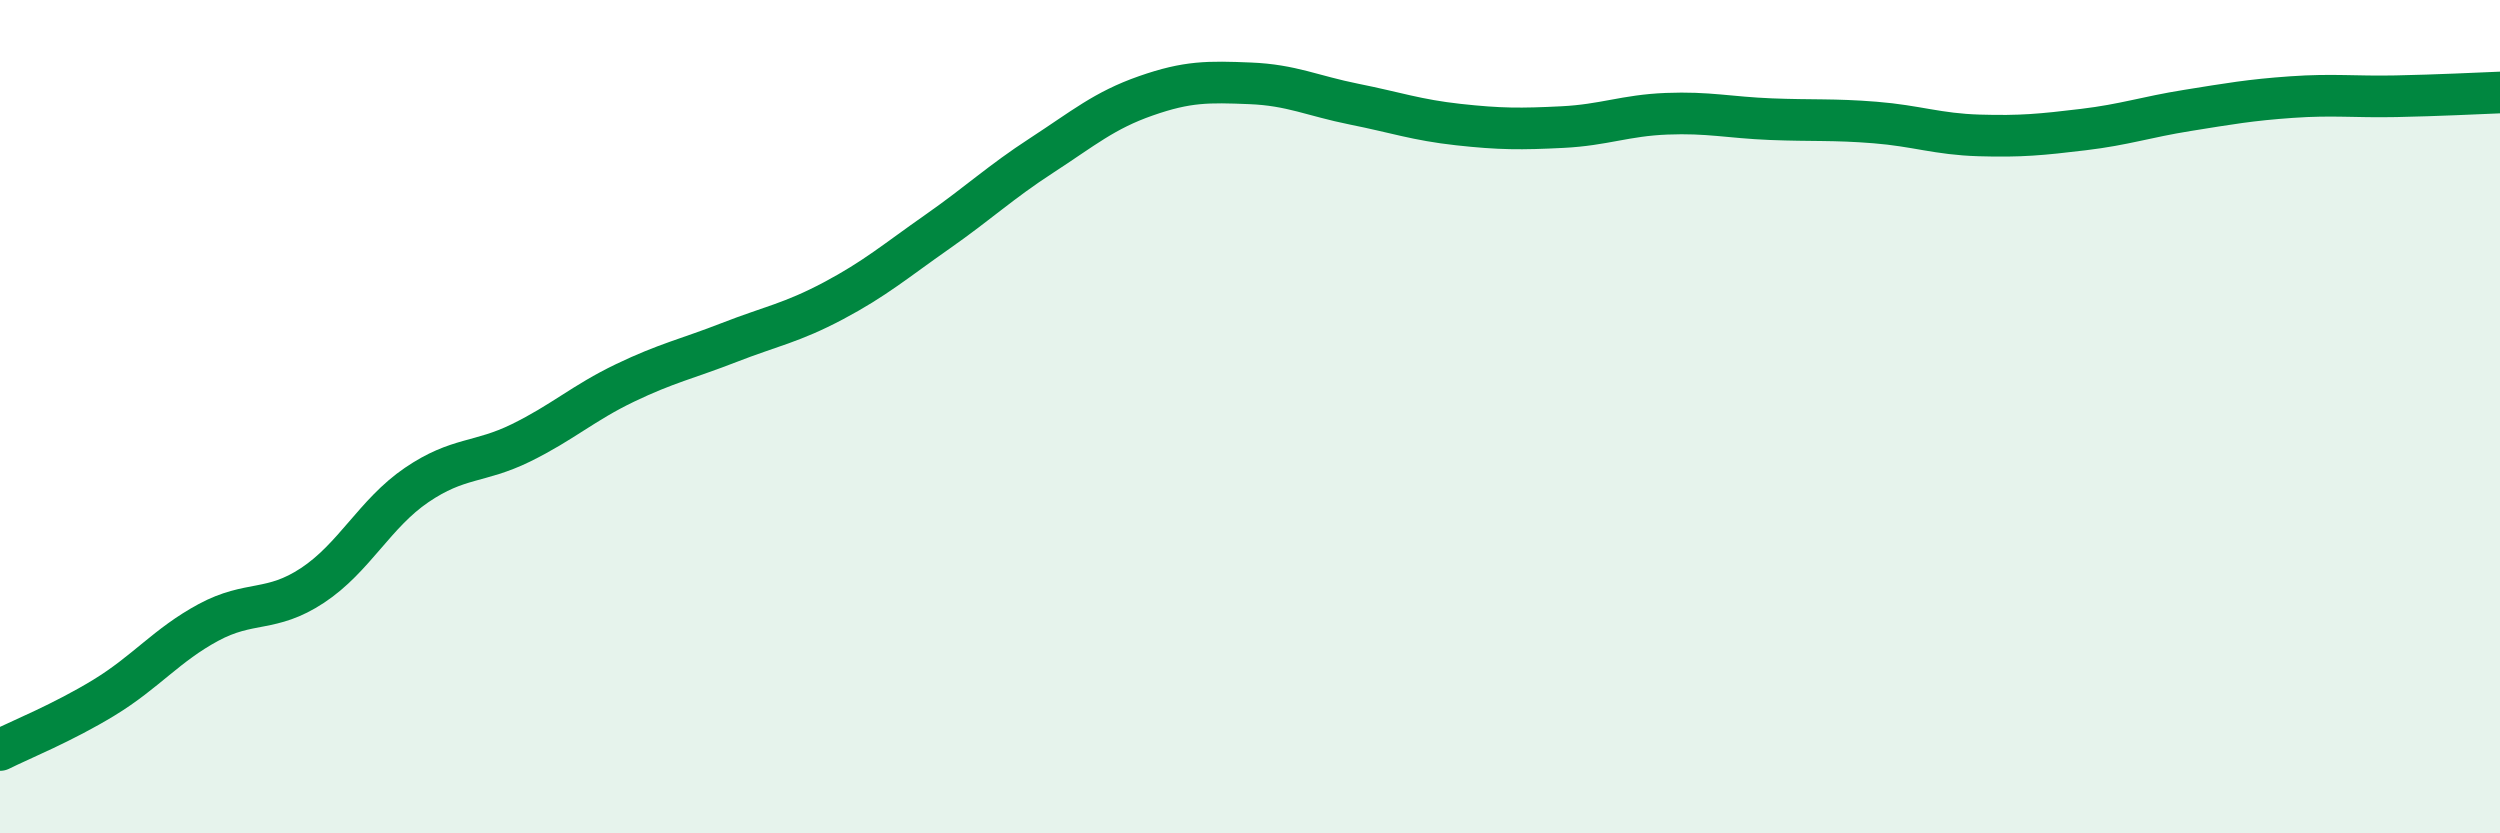
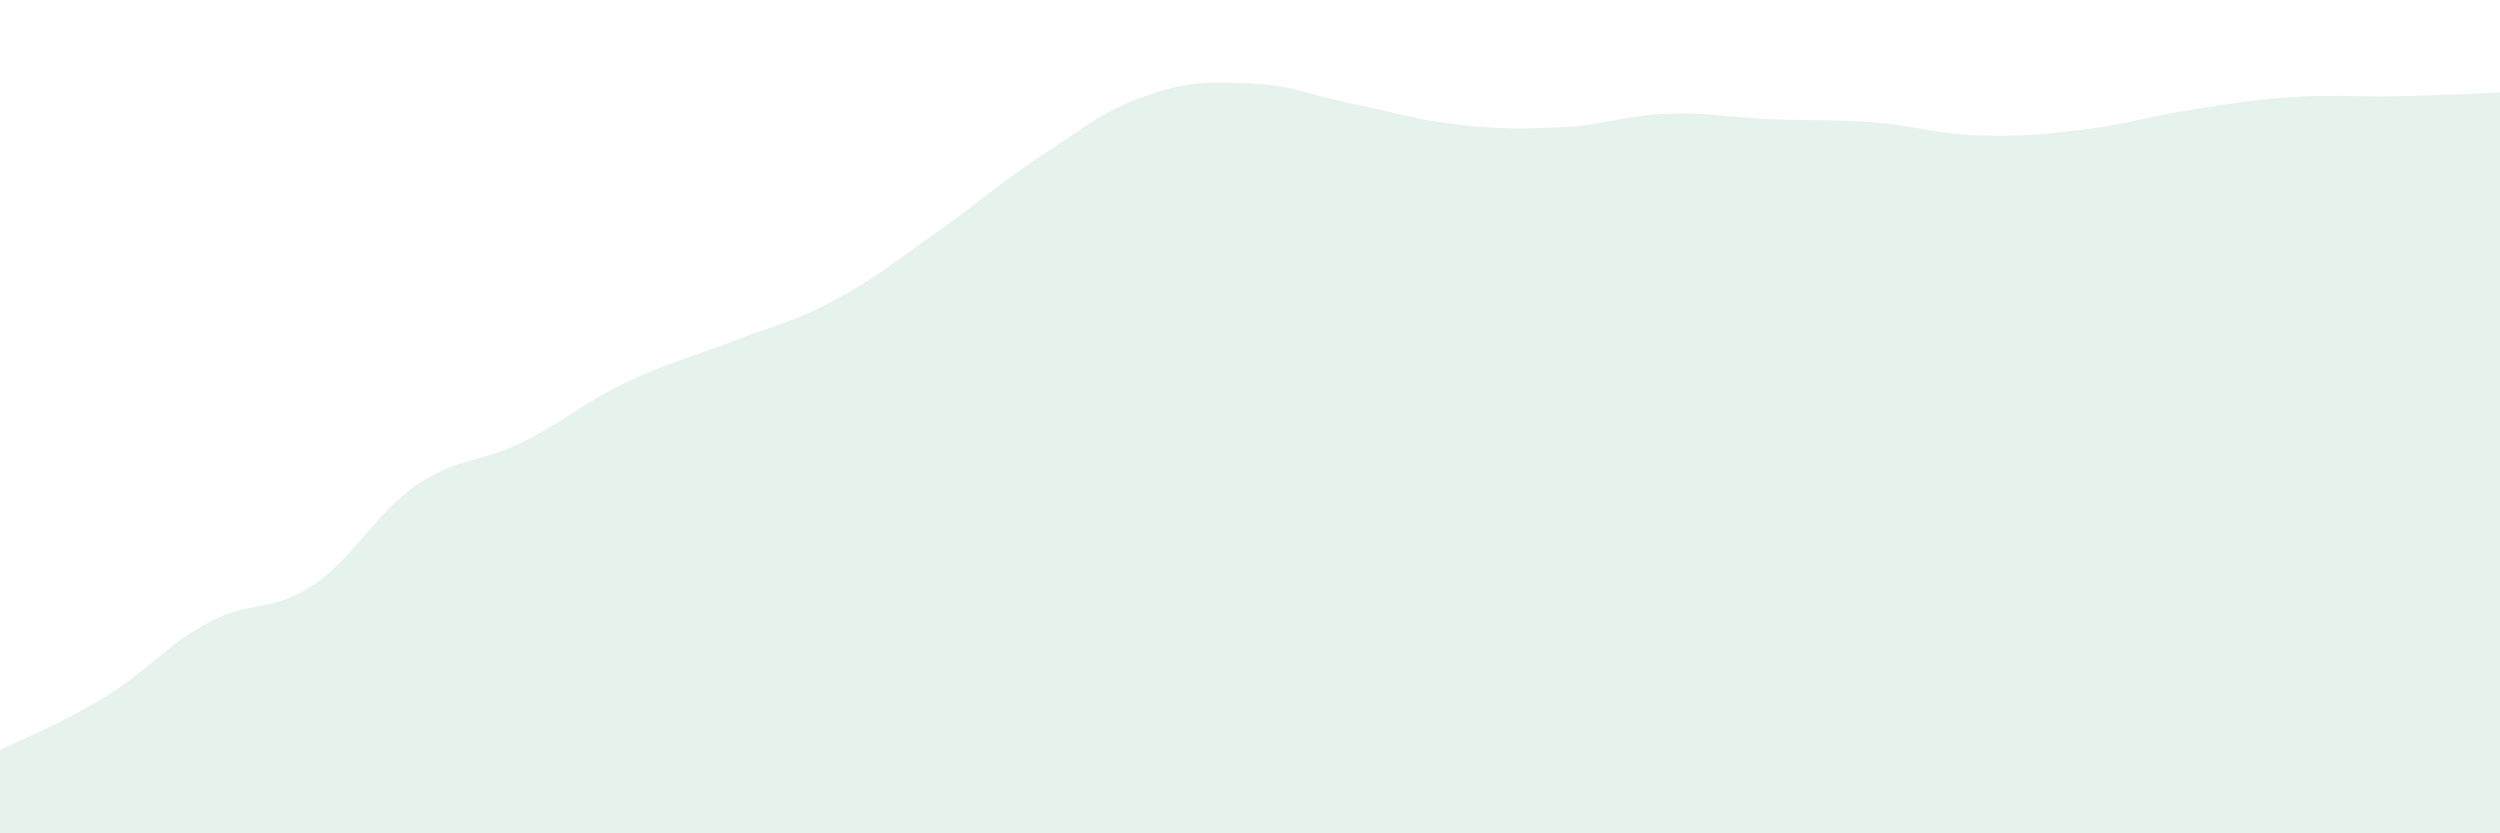
<svg xmlns="http://www.w3.org/2000/svg" width="60" height="20" viewBox="0 0 60 20">
  <path d="M 0,18 C 0.5,17.75 1.5,17.35 2.5,16.74 C 3.5,16.13 4,15.48 5,14.94 C 6,14.4 6.5,14.71 7.5,14.05 C 8.5,13.39 9,12.32 10,11.64 C 11,10.96 11.5,11.12 12.5,10.63 C 13.5,10.14 14,9.67 15,9.19 C 16,8.71 16.5,8.61 17.5,8.22 C 18.5,7.83 19,7.75 20,7.22 C 21,6.69 21.5,6.26 22.5,5.56 C 23.5,4.86 24,4.38 25,3.73 C 26,3.08 26.5,2.65 27.5,2.3 C 28.5,1.95 29,1.96 30,2 C 31,2.04 31.5,2.3 32.5,2.5 C 33.5,2.7 34,2.88 35,2.99 C 36,3.1 36.5,3.1 37.5,3.05 C 38.5,3 39,2.77 40,2.73 C 41,2.69 41.5,2.82 42.5,2.86 C 43.5,2.9 44,2.86 45,2.94 C 46,3.02 46.5,3.22 47.5,3.25 C 48.5,3.28 49,3.23 50,3.11 C 51,2.99 51.5,2.81 52.5,2.65 C 53.5,2.49 54,2.4 55,2.33 C 56,2.26 56.5,2.33 57.5,2.31 C 58.5,2.29 59.5,2.24 60,2.22L60 20L0 20Z" fill="#008740" opacity="0.1" stroke-linecap="round" stroke-linejoin="round" />
-   <path d="M 0,18 C 0.5,17.75 1.5,17.35 2.5,16.74 C 3.5,16.13 4,15.48 5,14.94 C 6,14.4 6.5,14.71 7.5,14.05 C 8.5,13.39 9,12.32 10,11.64 C 11,10.96 11.5,11.12 12.5,10.63 C 13.5,10.14 14,9.67 15,9.19 C 16,8.71 16.5,8.61 17.5,8.22 C 18.5,7.83 19,7.75 20,7.22 C 21,6.69 21.5,6.26 22.5,5.56 C 23.5,4.86 24,4.38 25,3.73 C 26,3.08 26.5,2.65 27.5,2.3 C 28.5,1.95 29,1.96 30,2 C 31,2.04 31.5,2.3 32.5,2.5 C 33.5,2.7 34,2.88 35,2.99 C 36,3.1 36.5,3.1 37.5,3.05 C 38.5,3 39,2.77 40,2.73 C 41,2.69 41.5,2.82 42.5,2.86 C 43.5,2.9 44,2.86 45,2.94 C 46,3.02 46.5,3.22 47.5,3.25 C 48.5,3.28 49,3.23 50,3.11 C 51,2.99 51.5,2.81 52.5,2.65 C 53.5,2.49 54,2.4 55,2.33 C 56,2.26 56.5,2.33 57.5,2.31 C 58.5,2.29 59.5,2.24 60,2.22" stroke="#008740" stroke-width="1" fill="none" stroke-linecap="round" stroke-linejoin="round" />
</svg>